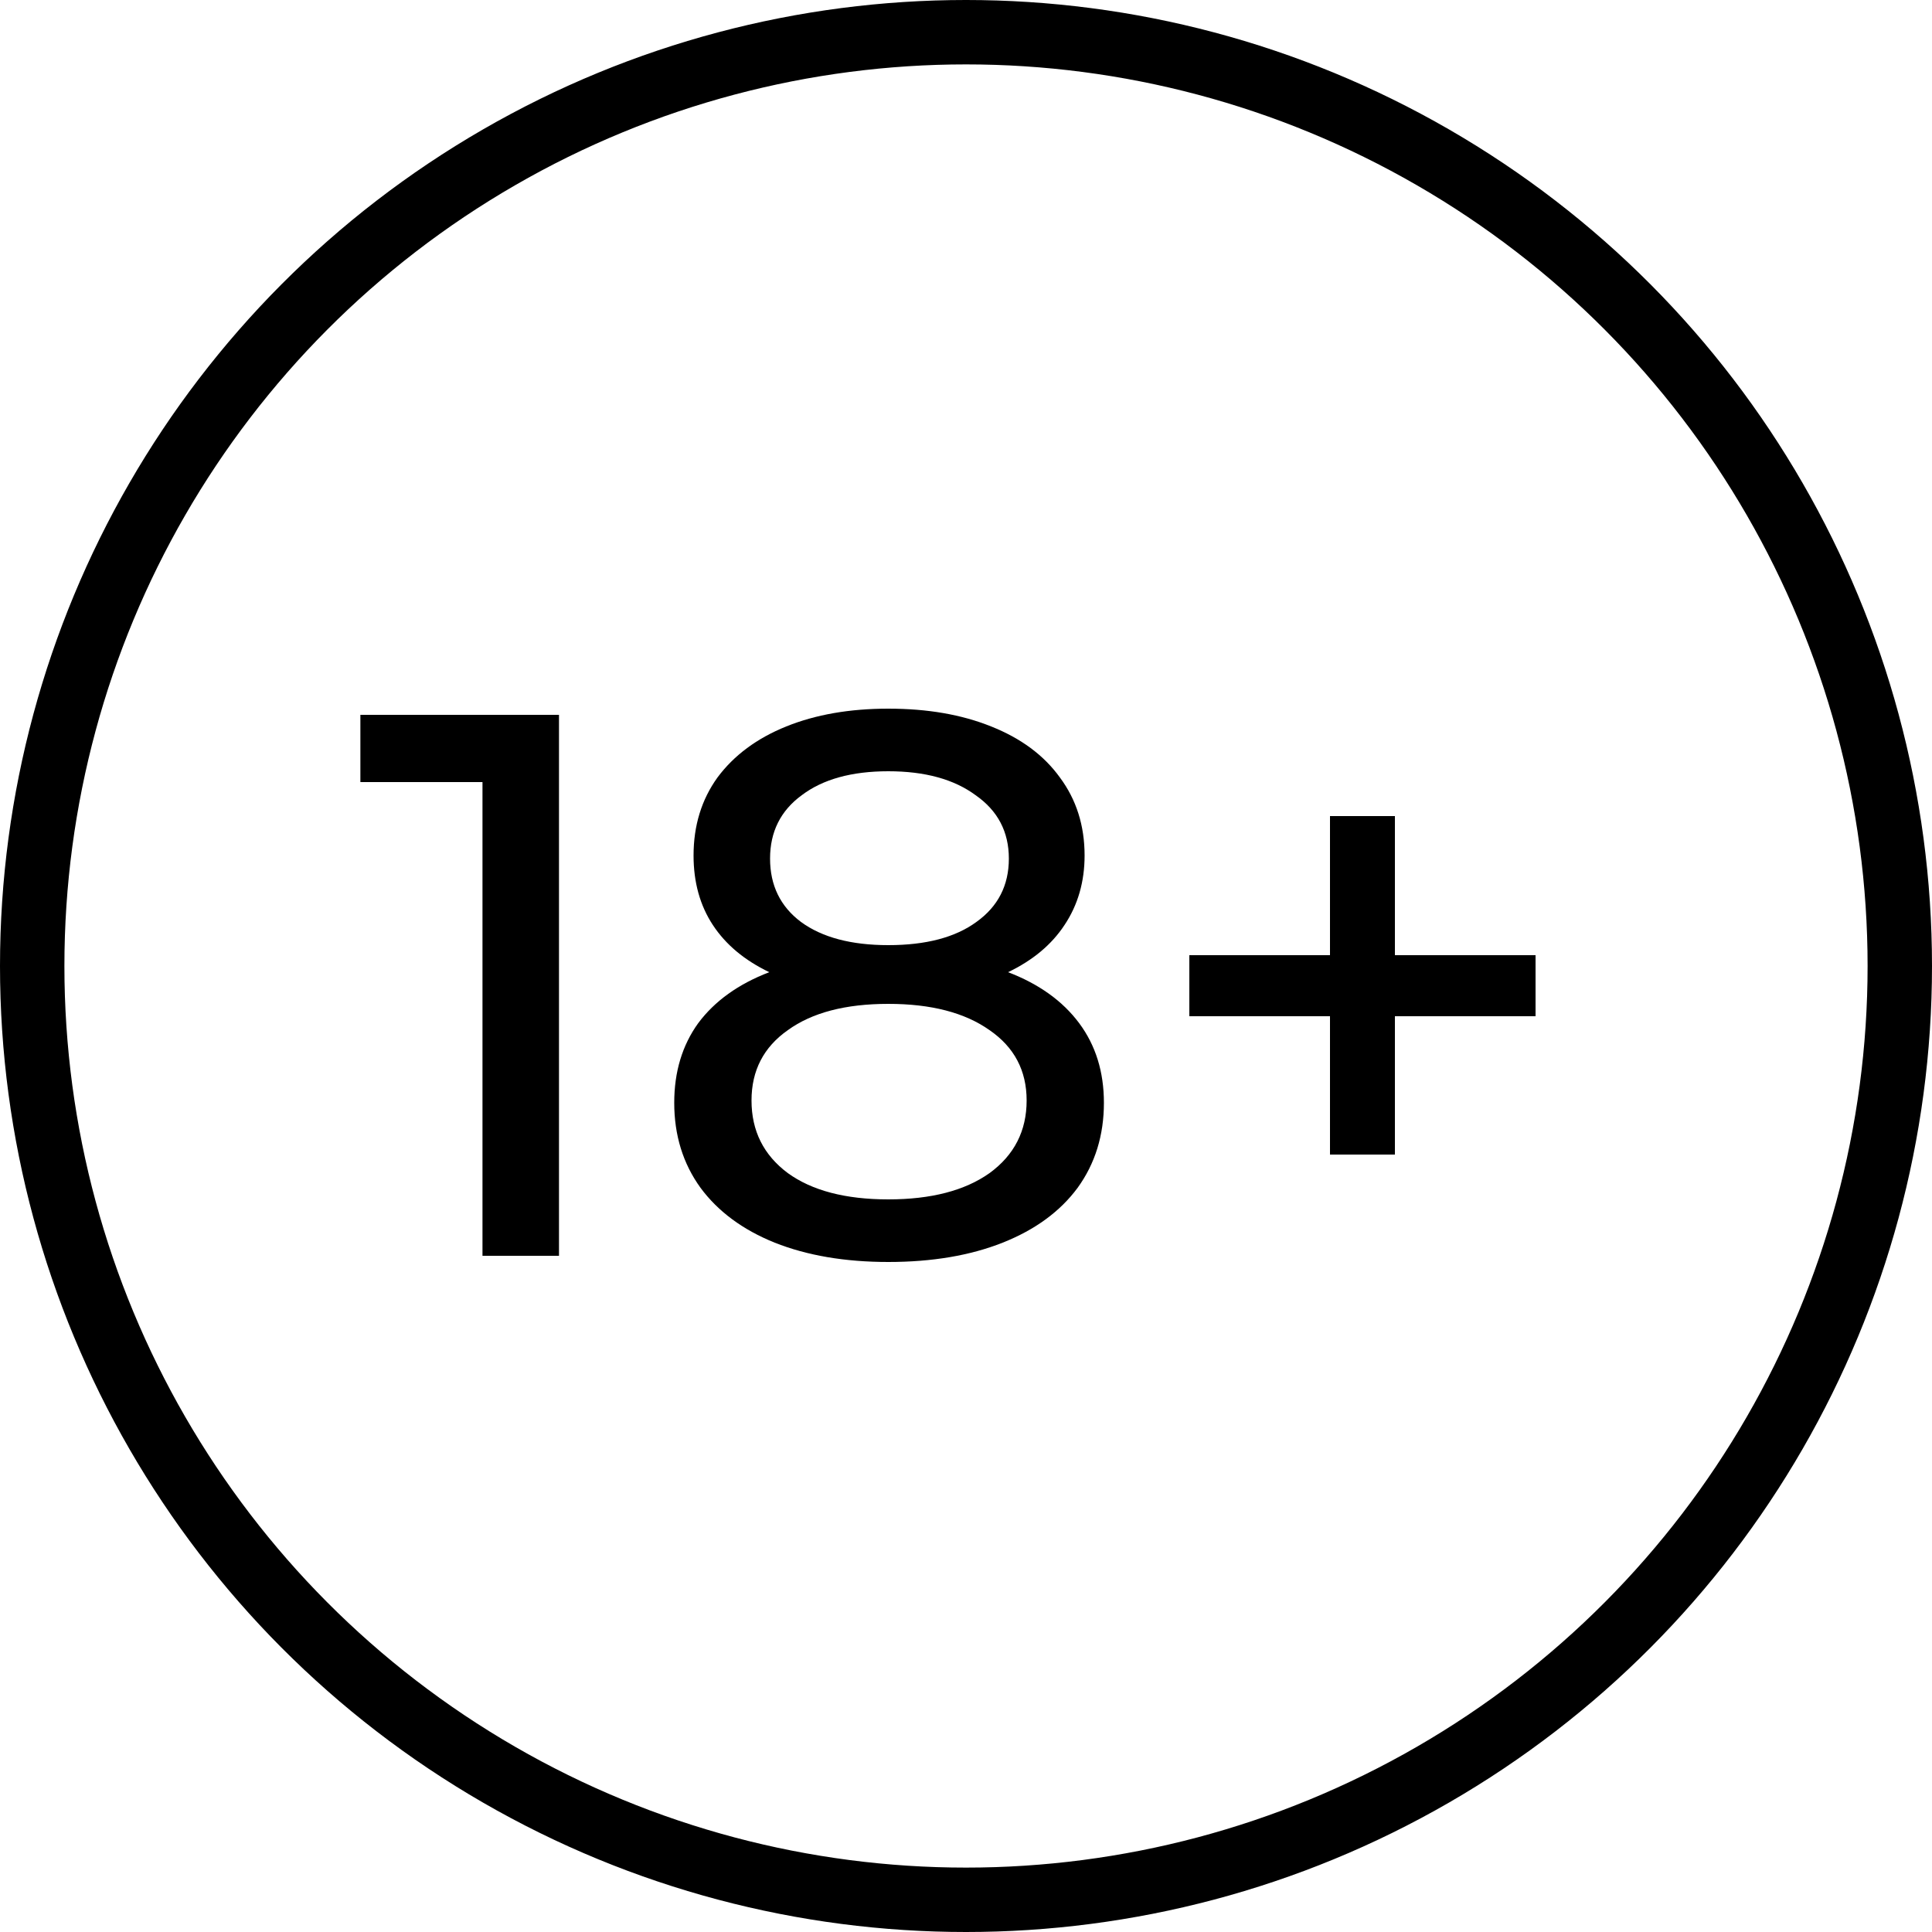
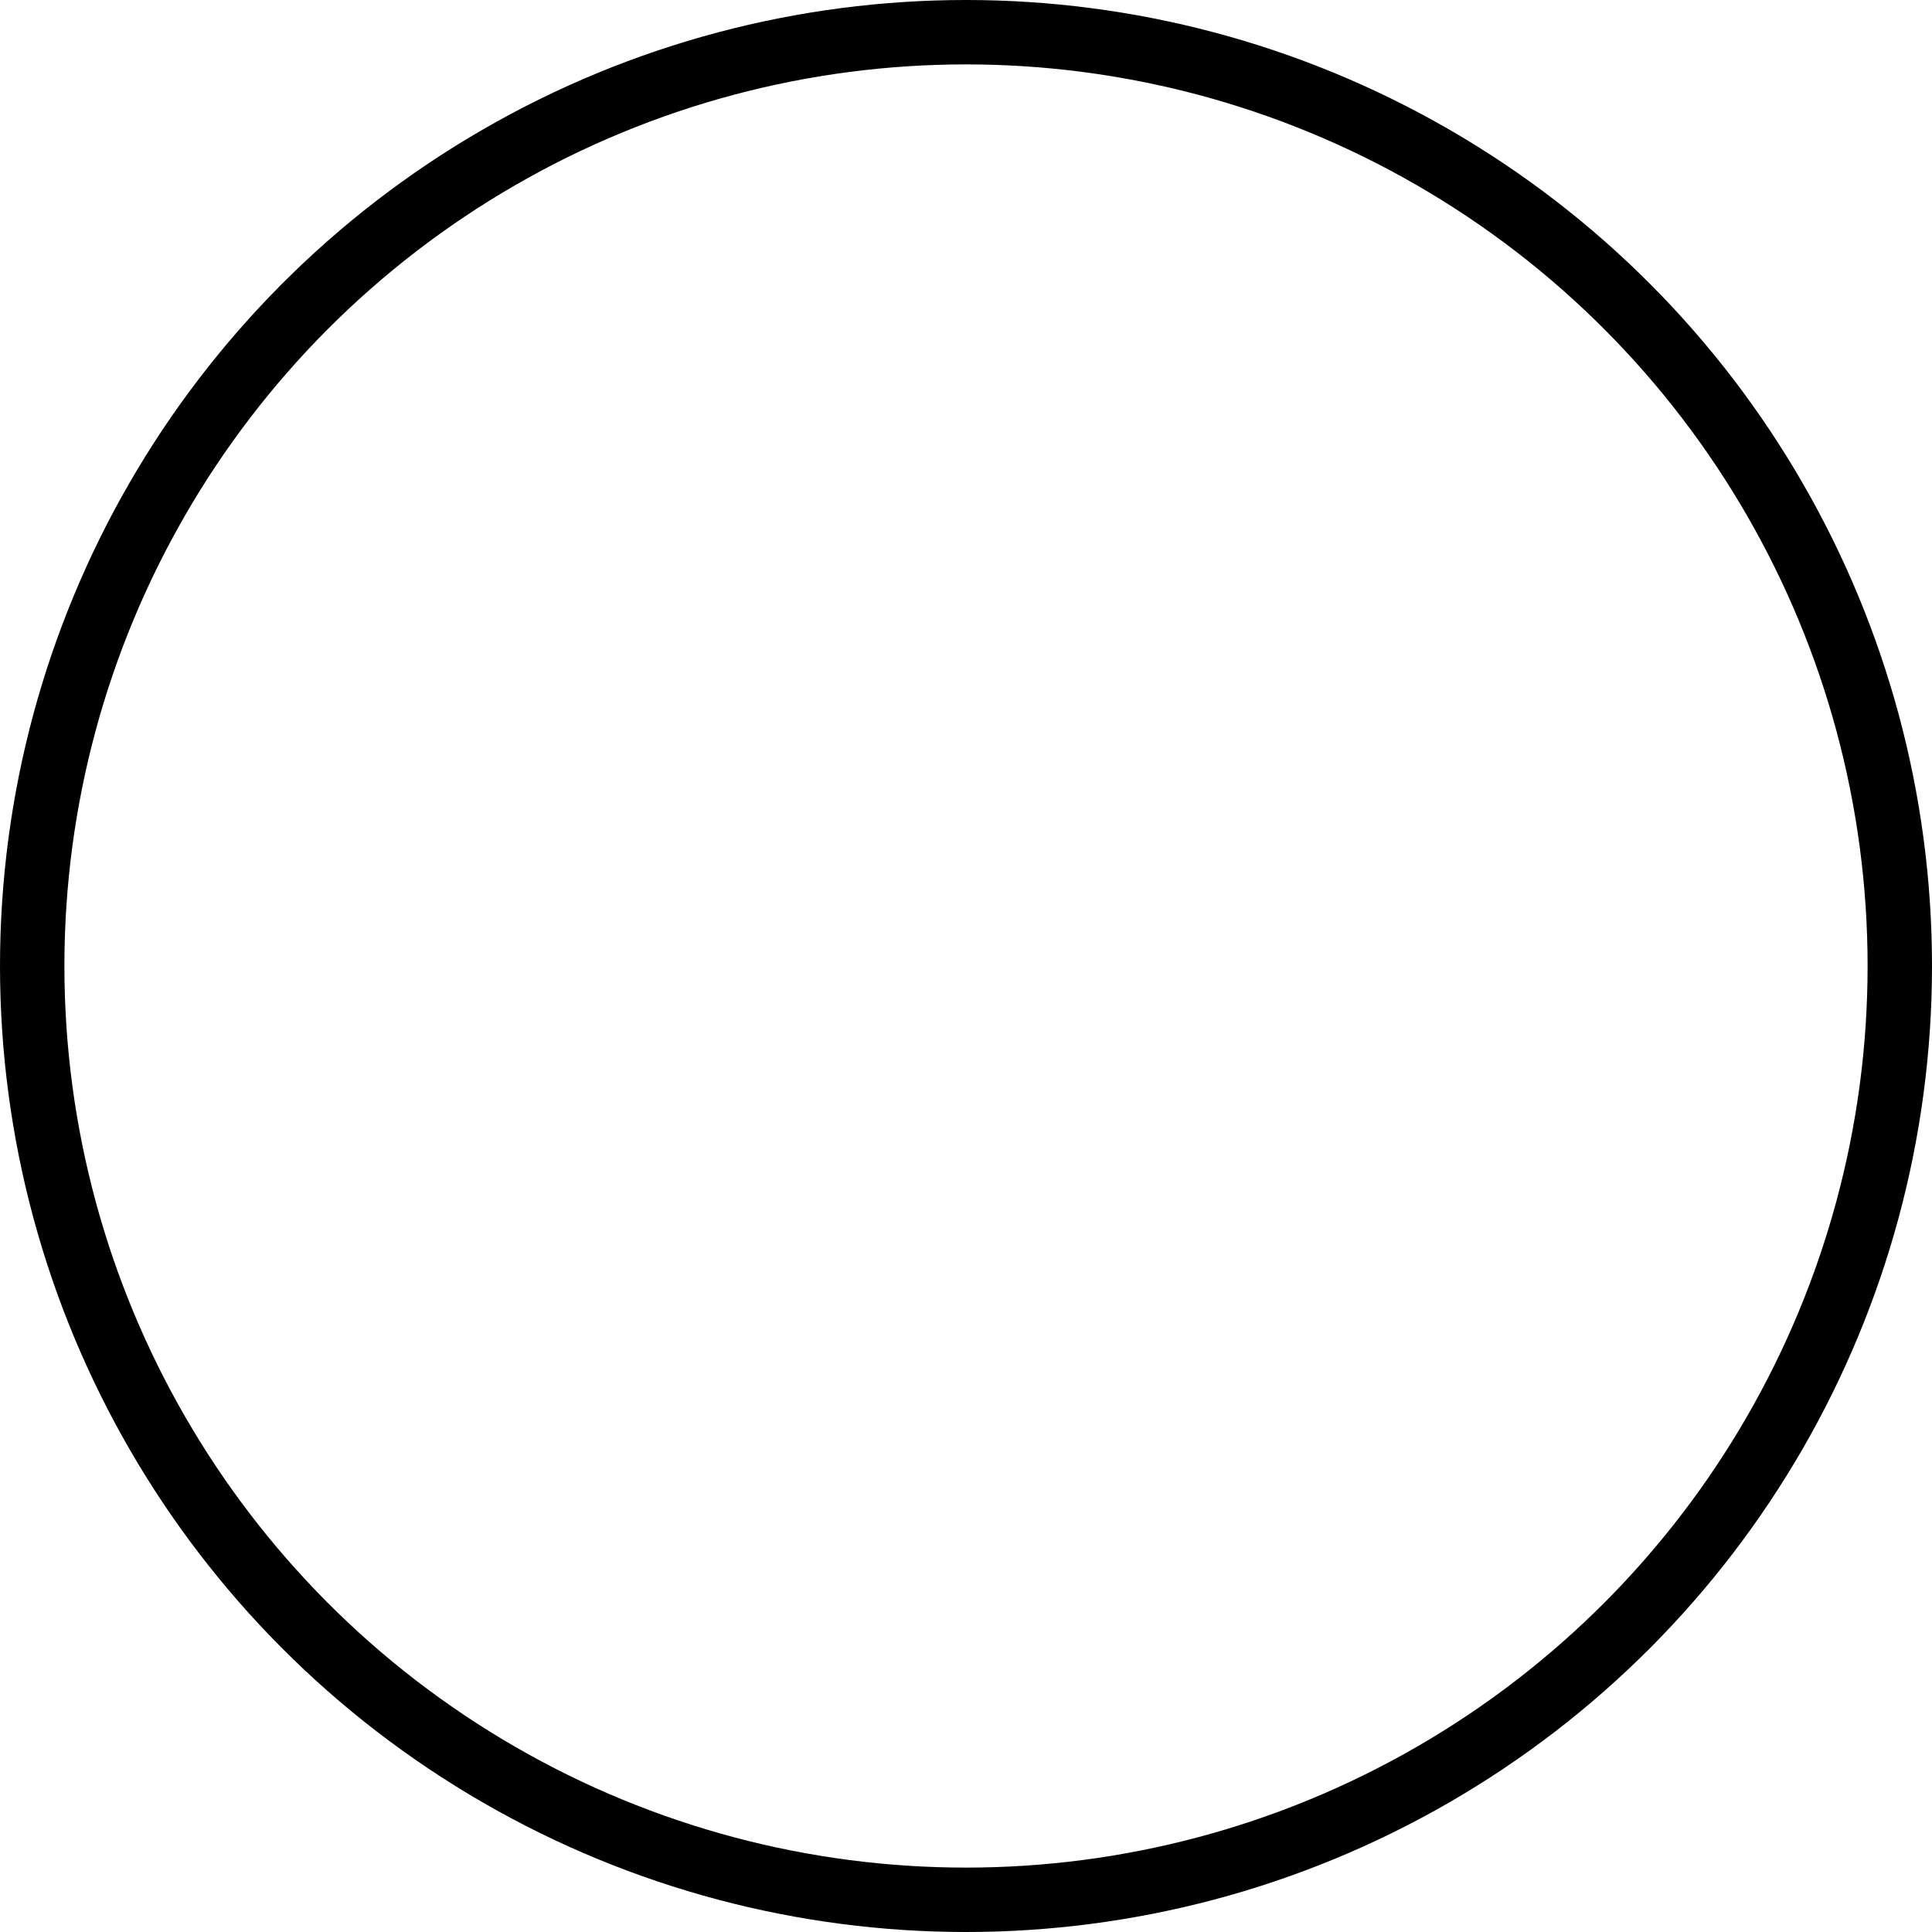
<svg xmlns="http://www.w3.org/2000/svg" width="60" height="60" viewBox="0 0 60 60" fill="none">
-   <path d="M17.36 22.2V39H14.984V24.288H11.192V22.2H17.36ZM31.307 30.192C32.267 30.56 33.003 31.088 33.515 31.776C34.027 32.464 34.283 33.288 34.283 34.248C34.283 35.256 34.011 36.136 33.467 36.888C32.923 37.624 32.147 38.192 31.139 38.592C30.131 38.992 28.947 39.192 27.587 39.192C26.243 39.192 25.067 38.992 24.059 38.592C23.067 38.192 22.299 37.624 21.755 36.888C21.211 36.136 20.939 35.256 20.939 34.248C20.939 33.288 21.187 32.464 21.683 31.776C22.195 31.088 22.931 30.56 23.891 30.192C23.123 29.824 22.539 29.336 22.139 28.728C21.739 28.12 21.539 27.4 21.539 26.568C21.539 25.64 21.787 24.832 22.283 24.144C22.795 23.456 23.507 22.928 24.419 22.56C25.331 22.192 26.387 22.008 27.587 22.008C28.803 22.008 29.867 22.192 30.779 22.56C31.707 22.928 32.419 23.456 32.915 24.144C33.427 24.832 33.683 25.64 33.683 26.568C33.683 27.384 33.475 28.104 33.059 28.728C32.659 29.336 32.075 29.824 31.307 30.192ZM27.587 23.952C26.451 23.952 25.555 24.2 24.899 24.696C24.243 25.176 23.915 25.832 23.915 26.664C23.915 27.496 24.235 28.152 24.875 28.632C25.531 29.112 26.435 29.352 27.587 29.352C28.755 29.352 29.667 29.112 30.323 28.632C30.995 28.152 31.331 27.496 31.331 26.664C31.331 25.832 30.987 25.176 30.299 24.696C29.627 24.2 28.723 23.952 27.587 23.952ZM27.587 37.248C28.915 37.248 29.963 36.976 30.731 36.432C31.499 35.872 31.883 35.12 31.883 34.176C31.883 33.248 31.499 32.52 30.731 31.992C29.963 31.448 28.915 31.176 27.587 31.176C26.259 31.176 25.219 31.448 24.467 31.992C23.715 32.52 23.339 33.248 23.339 34.176C23.339 35.12 23.715 35.872 24.467 36.432C25.219 36.976 26.259 37.248 27.587 37.248ZM47.688 31.56H43.32V35.856H41.304V31.56H36.936V29.664H41.304V25.344H43.32V29.664H47.688V31.56Z" fill="black" />
  <circle cx="30" cy="30" r="29" stroke="black" stroke-width="2" />
</svg>